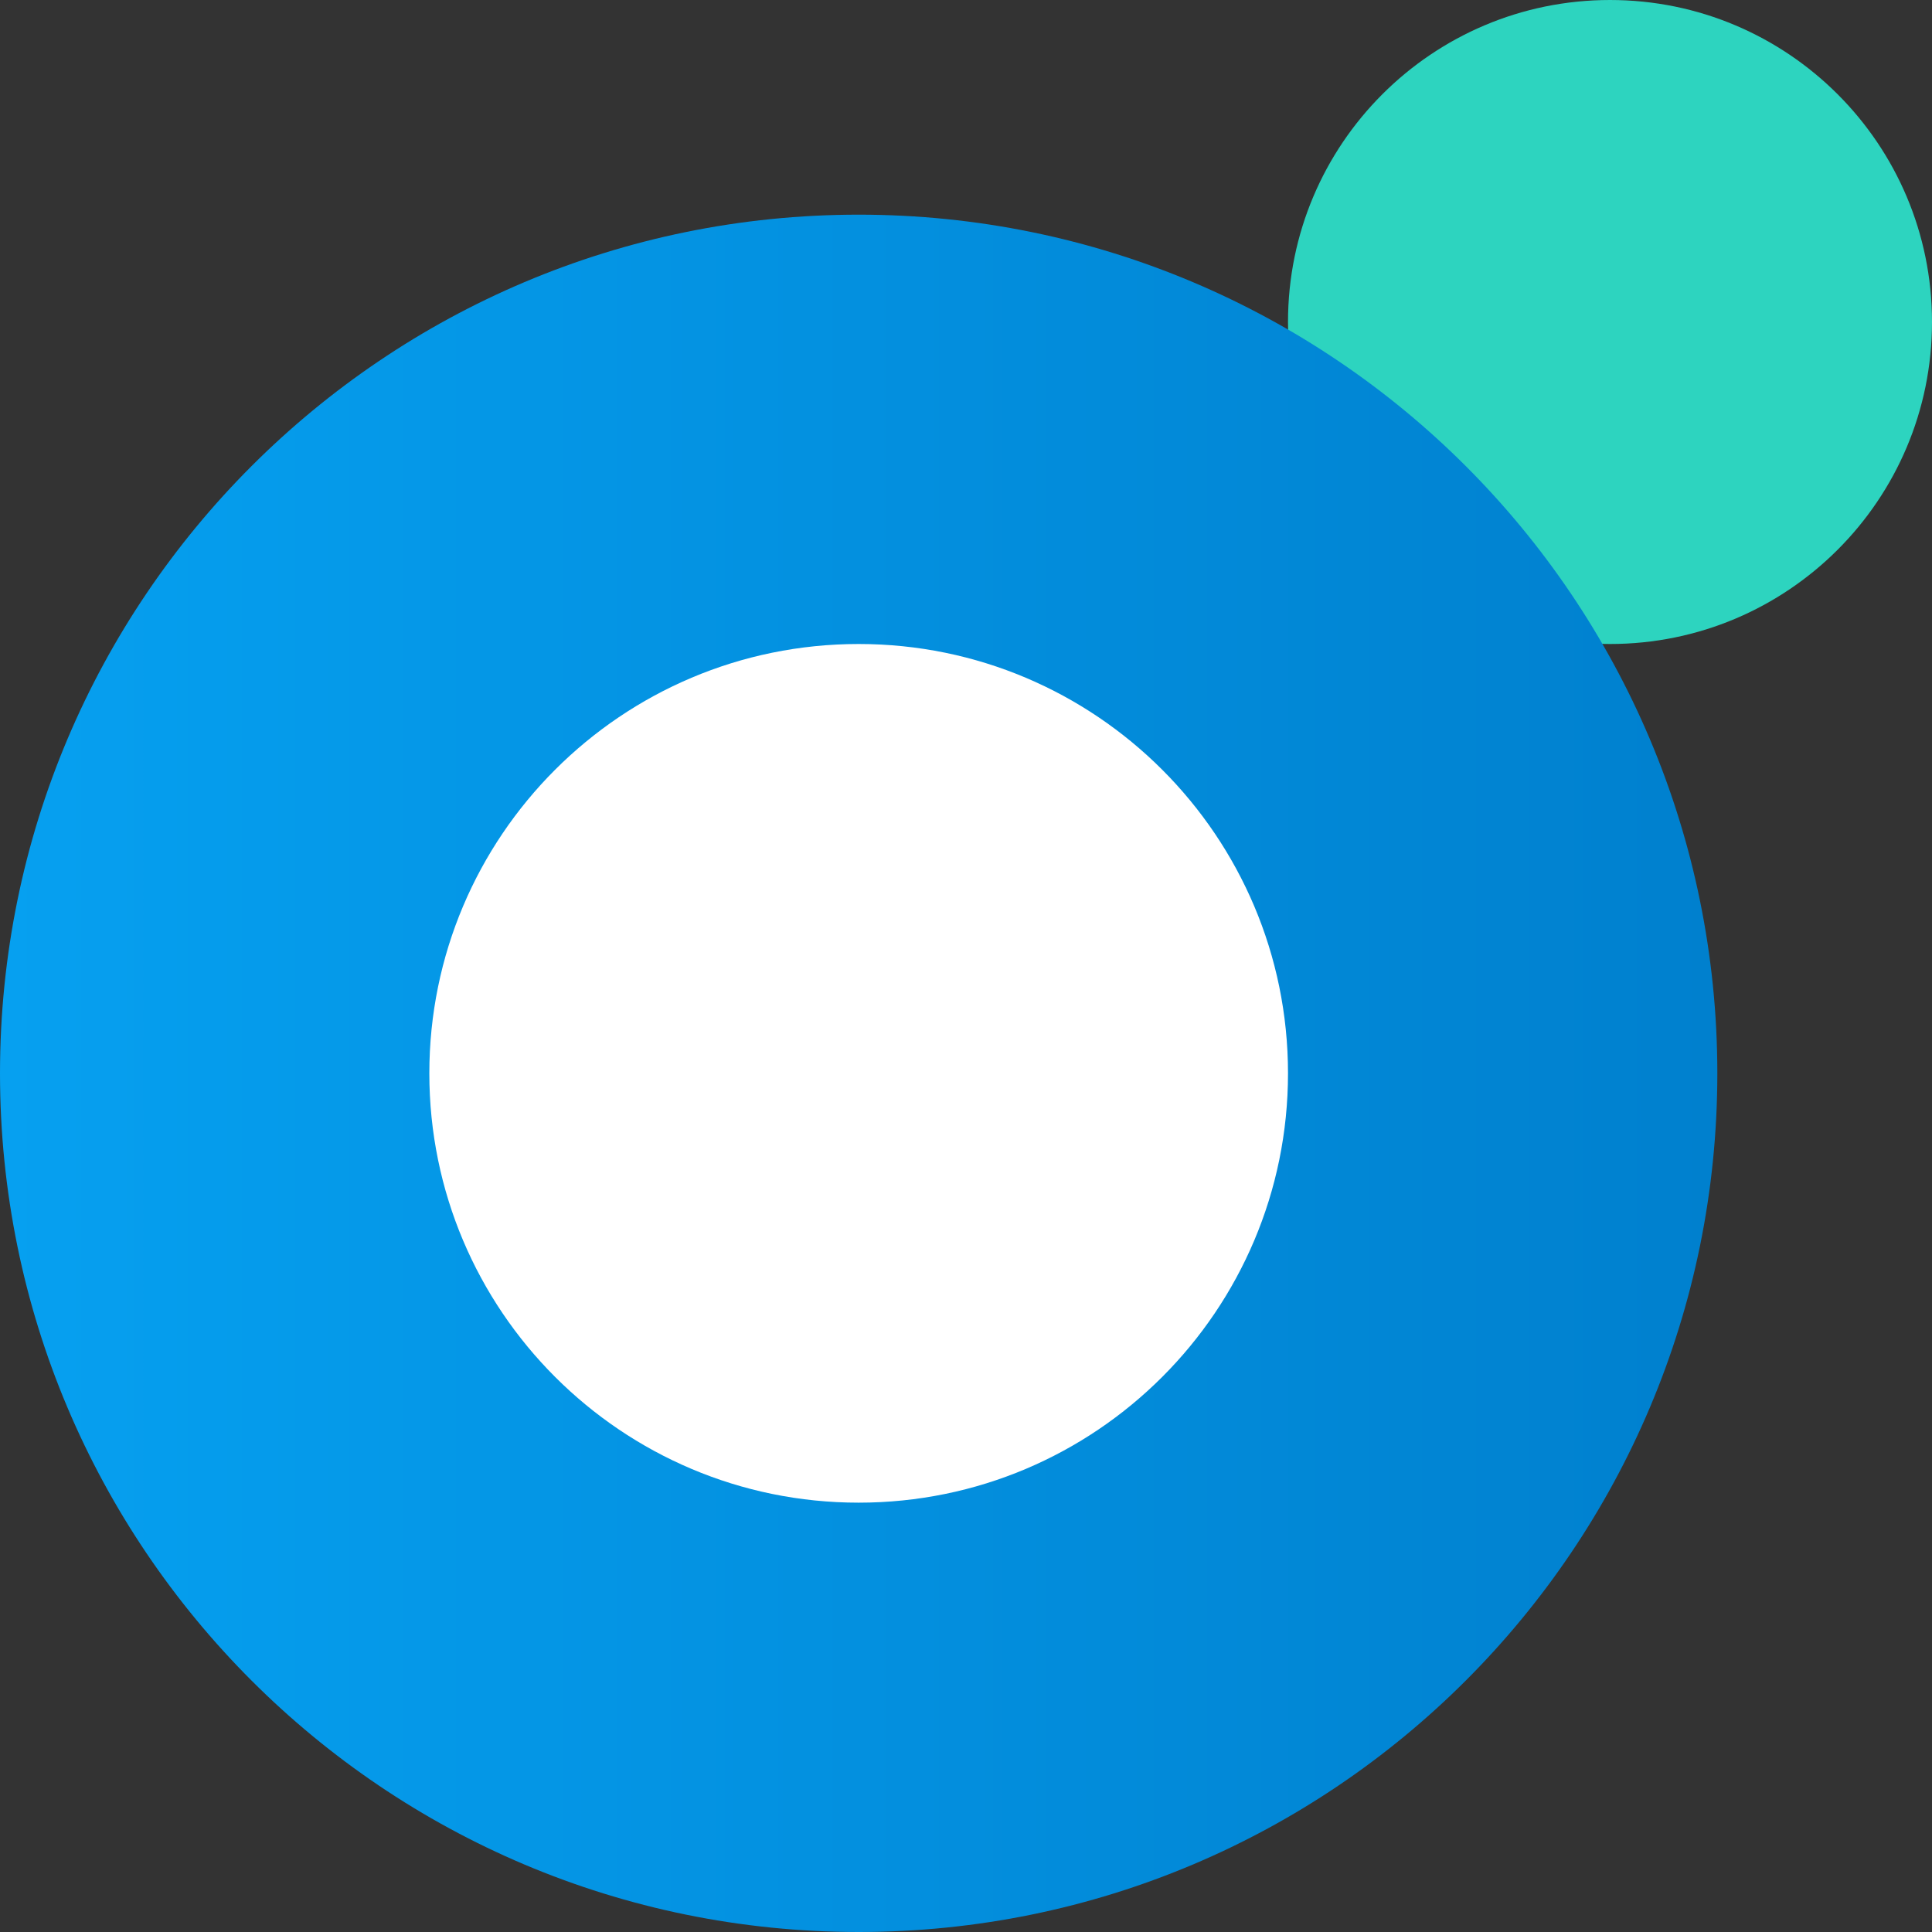
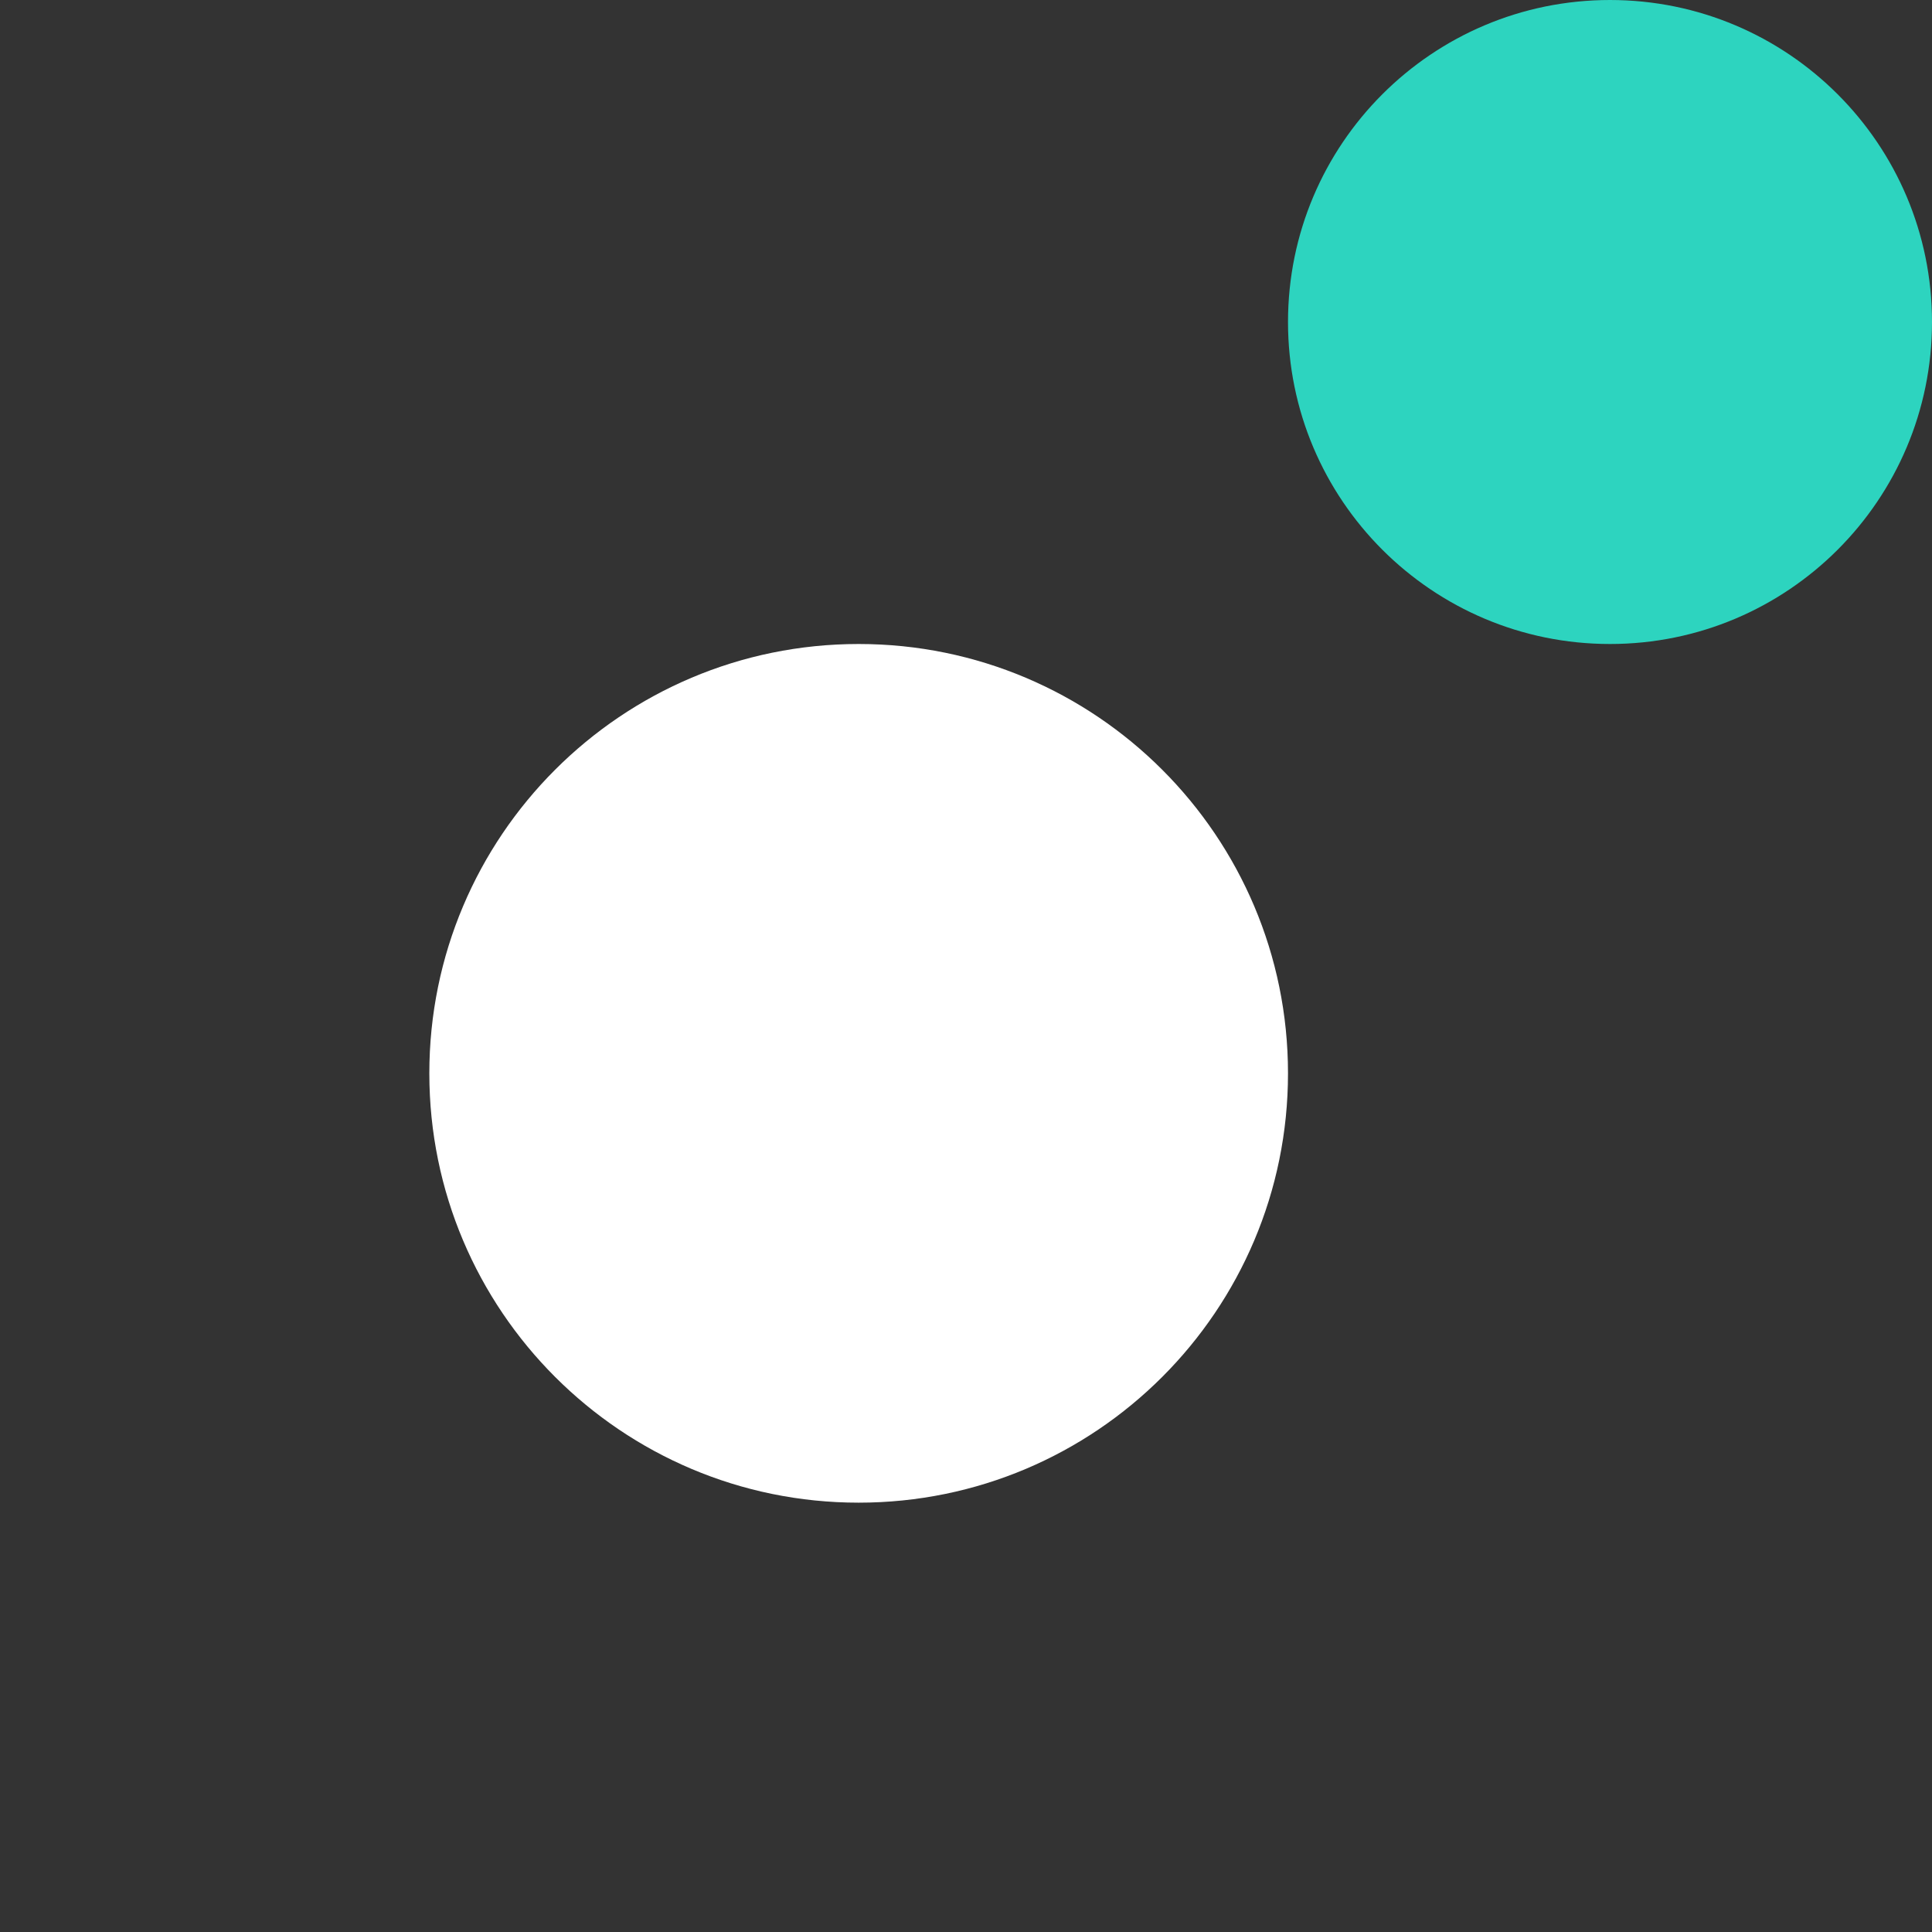
<svg xmlns="http://www.w3.org/2000/svg" width="36" height="36" viewBox="0 0 36 36" fill="none">
  <rect x="0" y="0" width="36" height="36" fill="#333333" stroke="none" />
  <path d="M24 6C24 2.686 26.686 0 30 0C33.314 0 36 2.686 36 6C36 9.314 33.314 12 30 12C26.686 12 24 9.314 24 6Z" fill="#2DD4BF" />
-   <path d="M0 20C0 11.163 7.163 4 16 4C24.837 4 32 11.163 32 20C32 28.837 24.837 36 16 36C7.163 36 0 28.837 0 20Z" fill="url(#paint0_linear_34_1159)" />
  <path d="M8 20C8 15.582 11.582 12 16 12C20.418 12 24 15.582 24 20C24 24.418 20.418 28 16 28C11.582 28 8 24.418 8 20Z" fill="white" />
  <defs>
    <linearGradient id="paint0_linear_34_1159" x1="0" y1="20" x2="32" y2="20" gradientUnits="userSpaceOnUse">
      <stop stop-color="#06A0F0" />
      <stop offset="1" stop-color="#0080CE" />
    </linearGradient>
  </defs>
</svg>